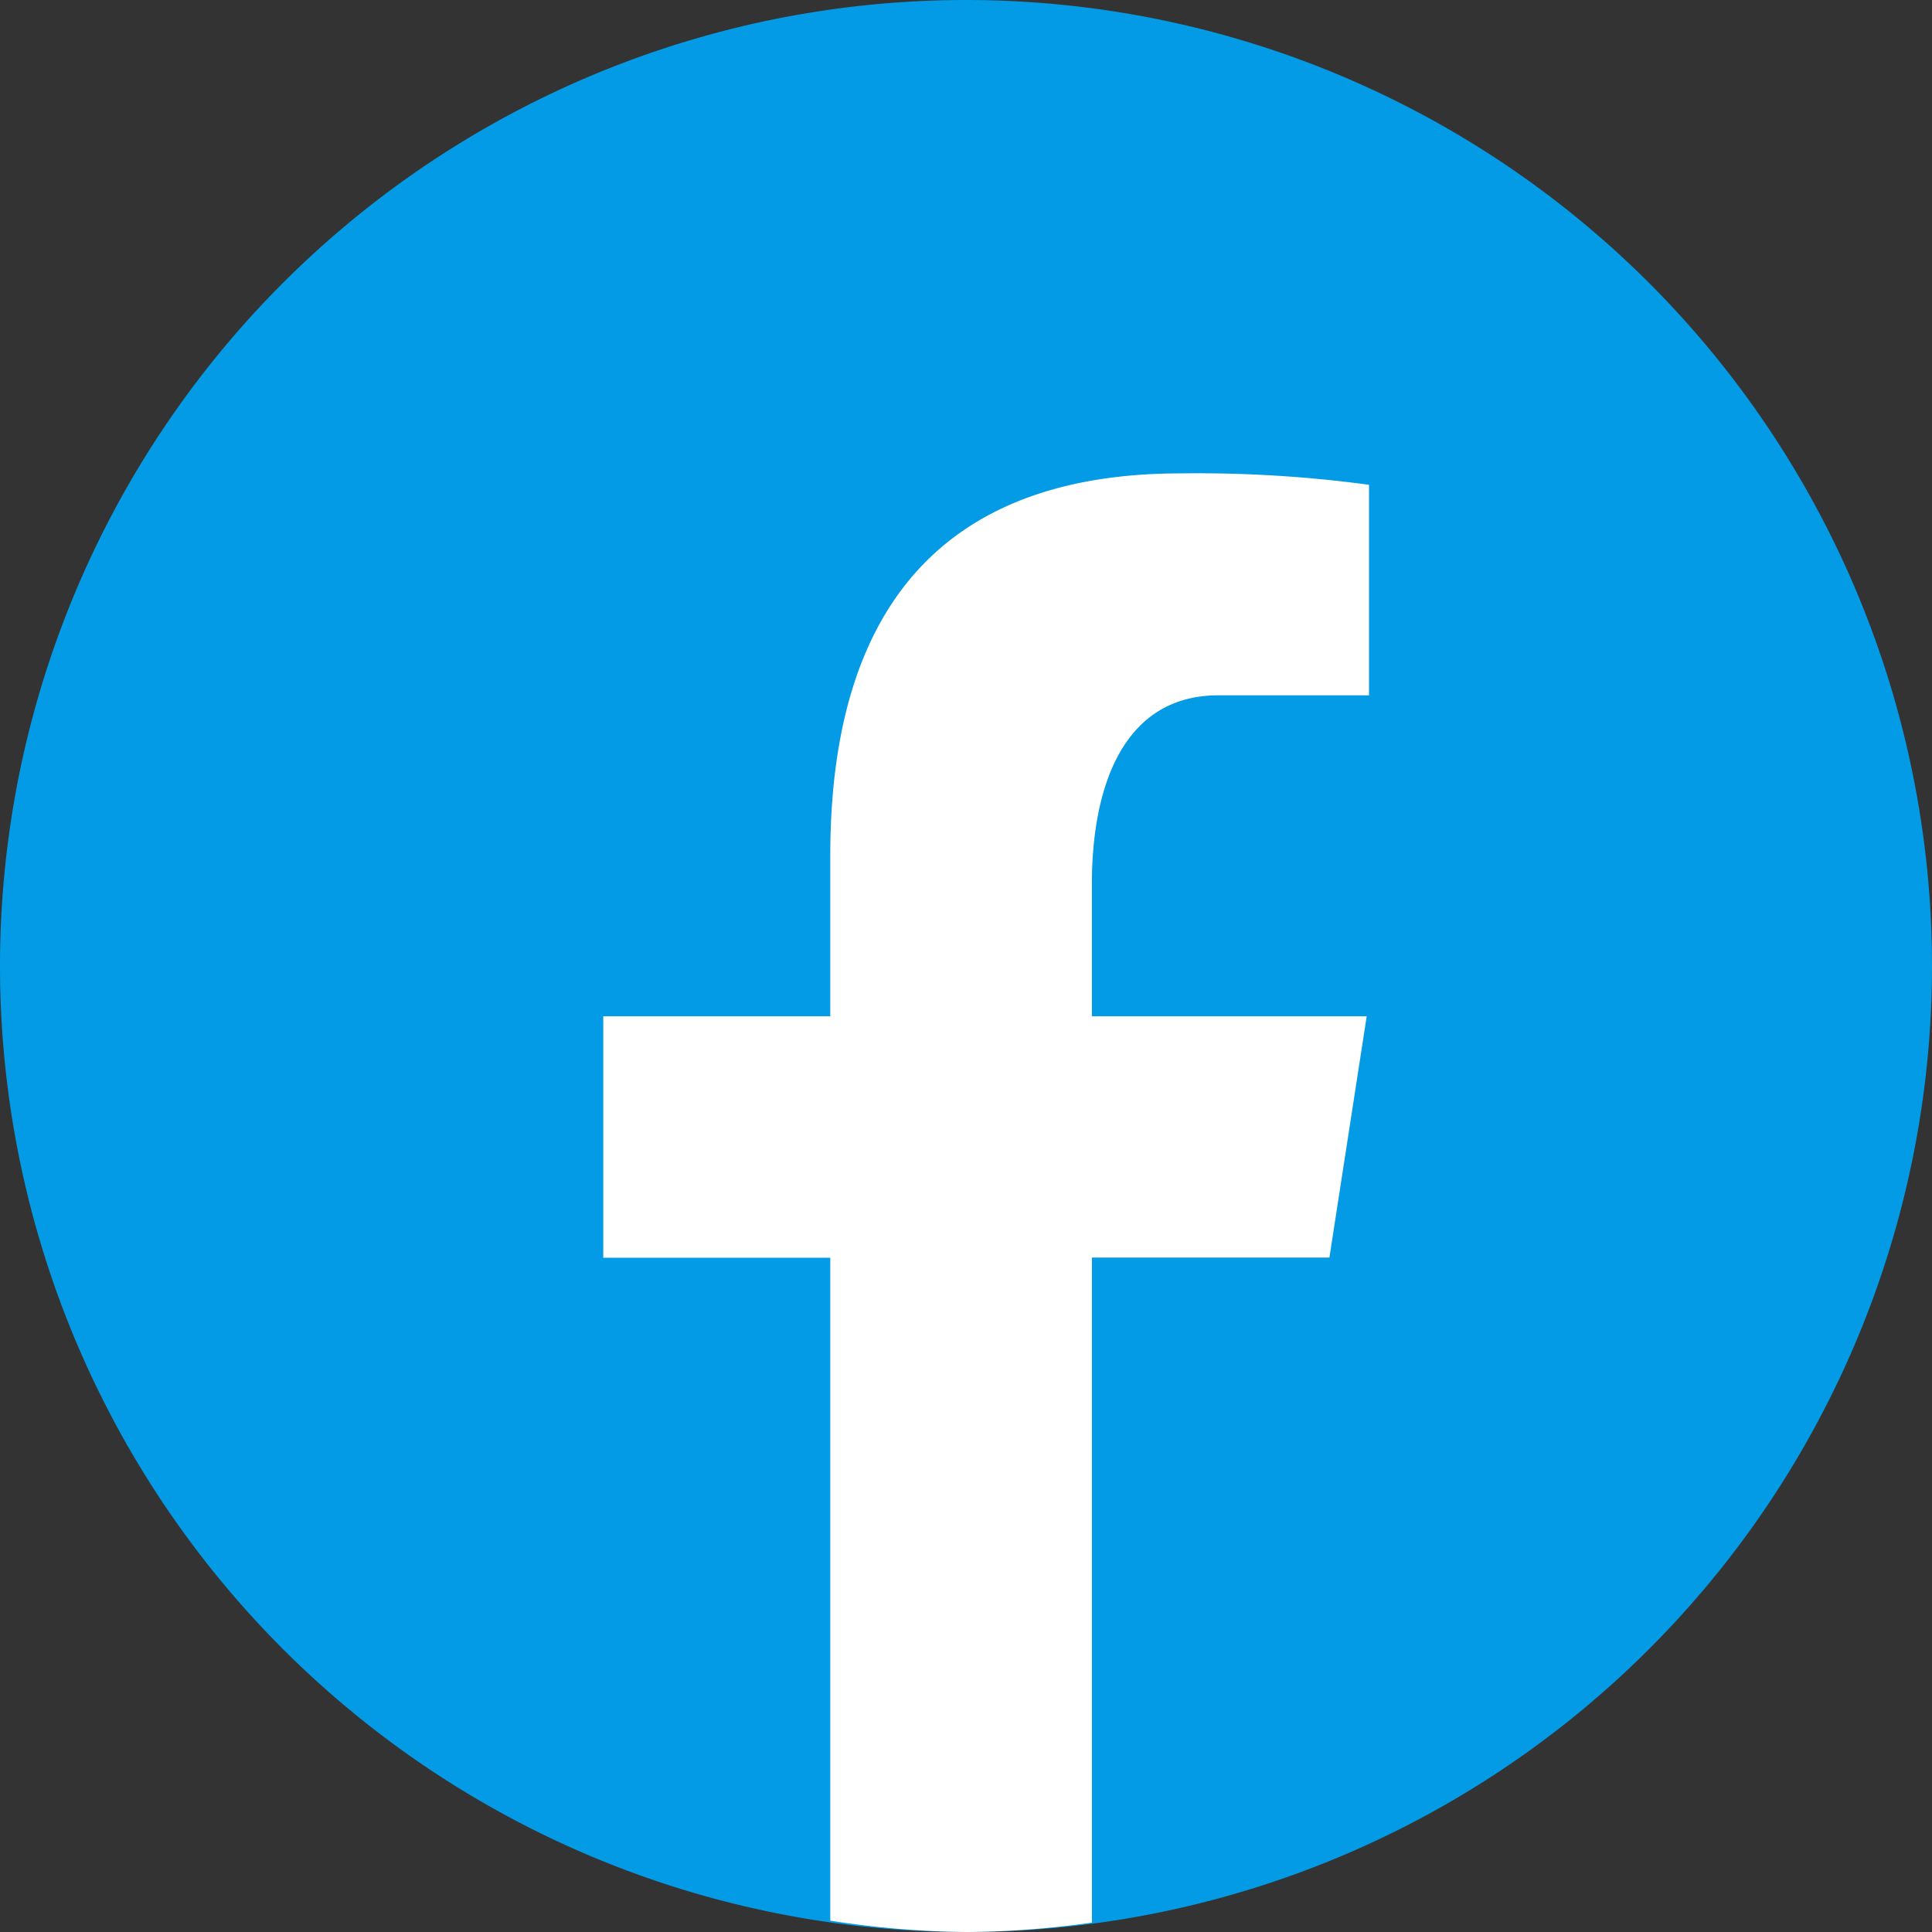
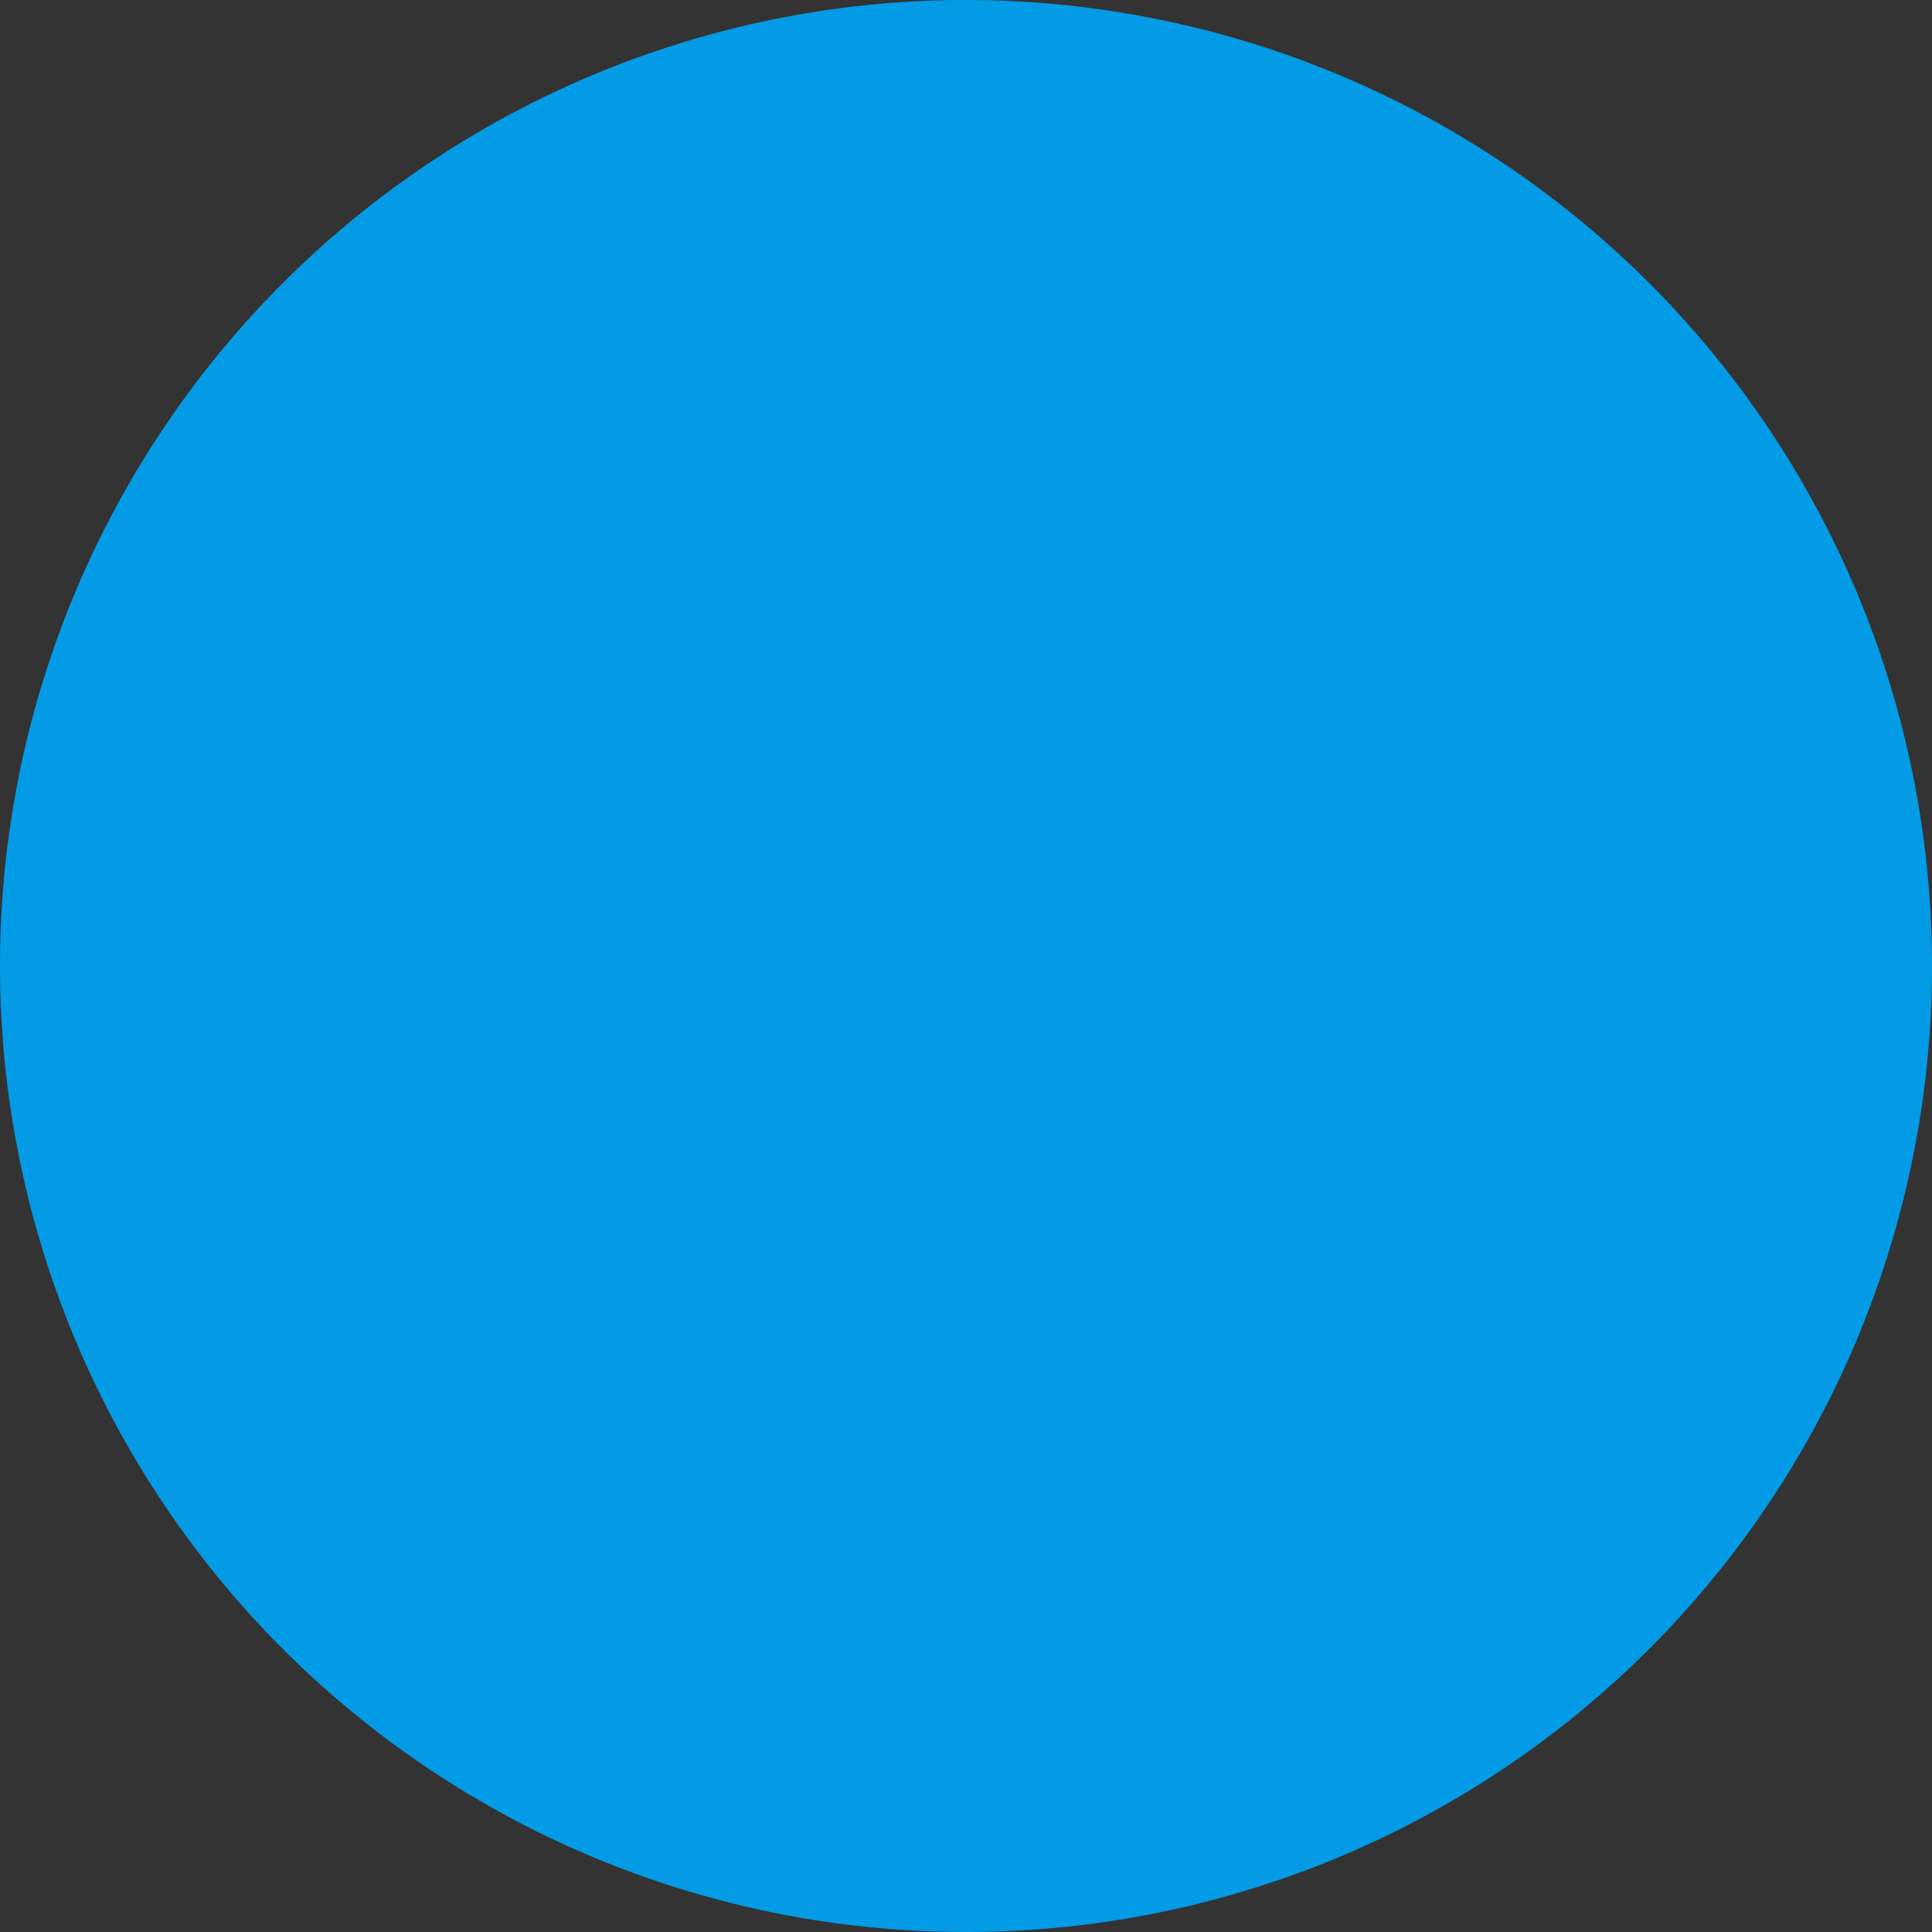
<svg xmlns="http://www.w3.org/2000/svg" width="40" height="40" viewBox="0 0 40 40">
  <rect x="0" y="0" width="40" height="40" fill="#333333" stroke="none" />
  <g id="icons8-facebook" transform="translate(-5 -5)">
    <path id="Path_51641" data-name="Path 51641" d="M25,5A20,20,0,1,0,45,25,20,20,0,0,0,25,5Z" fill="#039be5" />
-     <path id="Path_51642" data-name="Path 51642" d="M26.572,29.036h4.917l.772-4.995h-5.69v-2.73c0-2.075.678-3.915,2.619-3.915h3.119V13.037a26.494,26.494,0,0,0-3.9-.236c-4.573,0-7.254,2.415-7.254,7.917v3.323h-4.7v5h4.7V42.765A19.039,19.039,0,0,0,24,43a19.125,19.125,0,0,0,2.572-.194Z" transform="translate(1.035 2)" fill="#fff" />
  </g>
</svg>